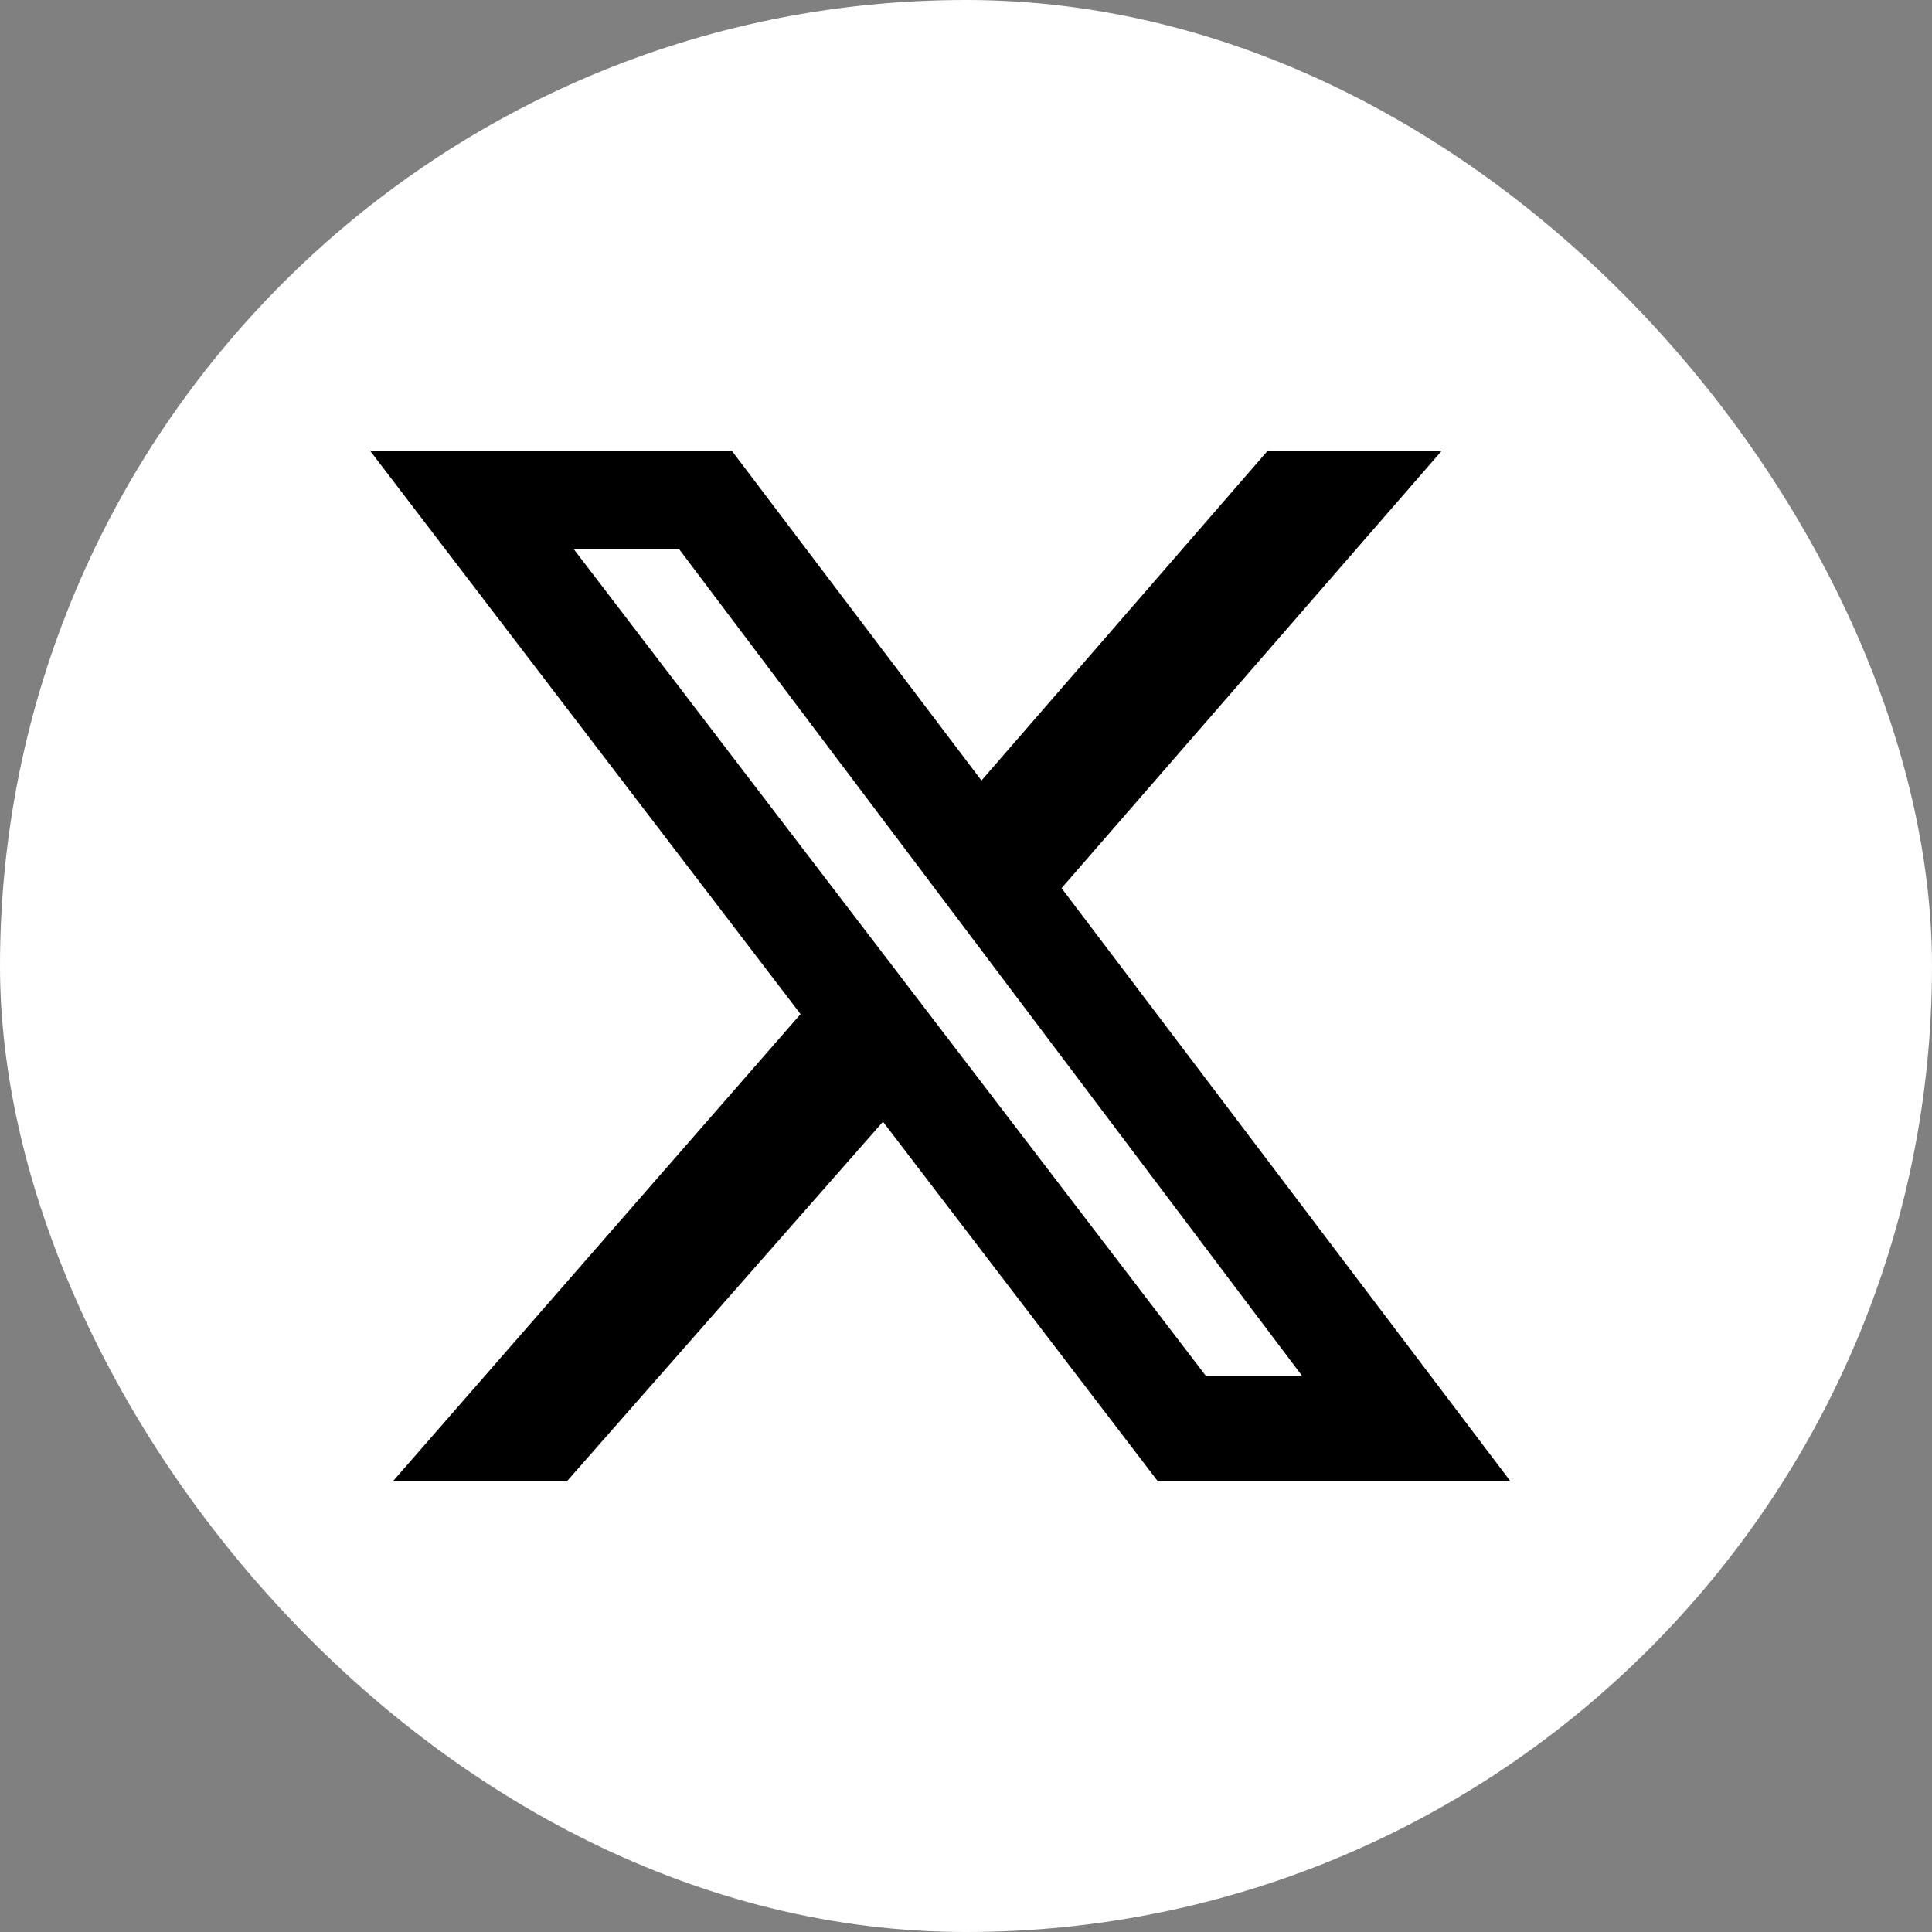
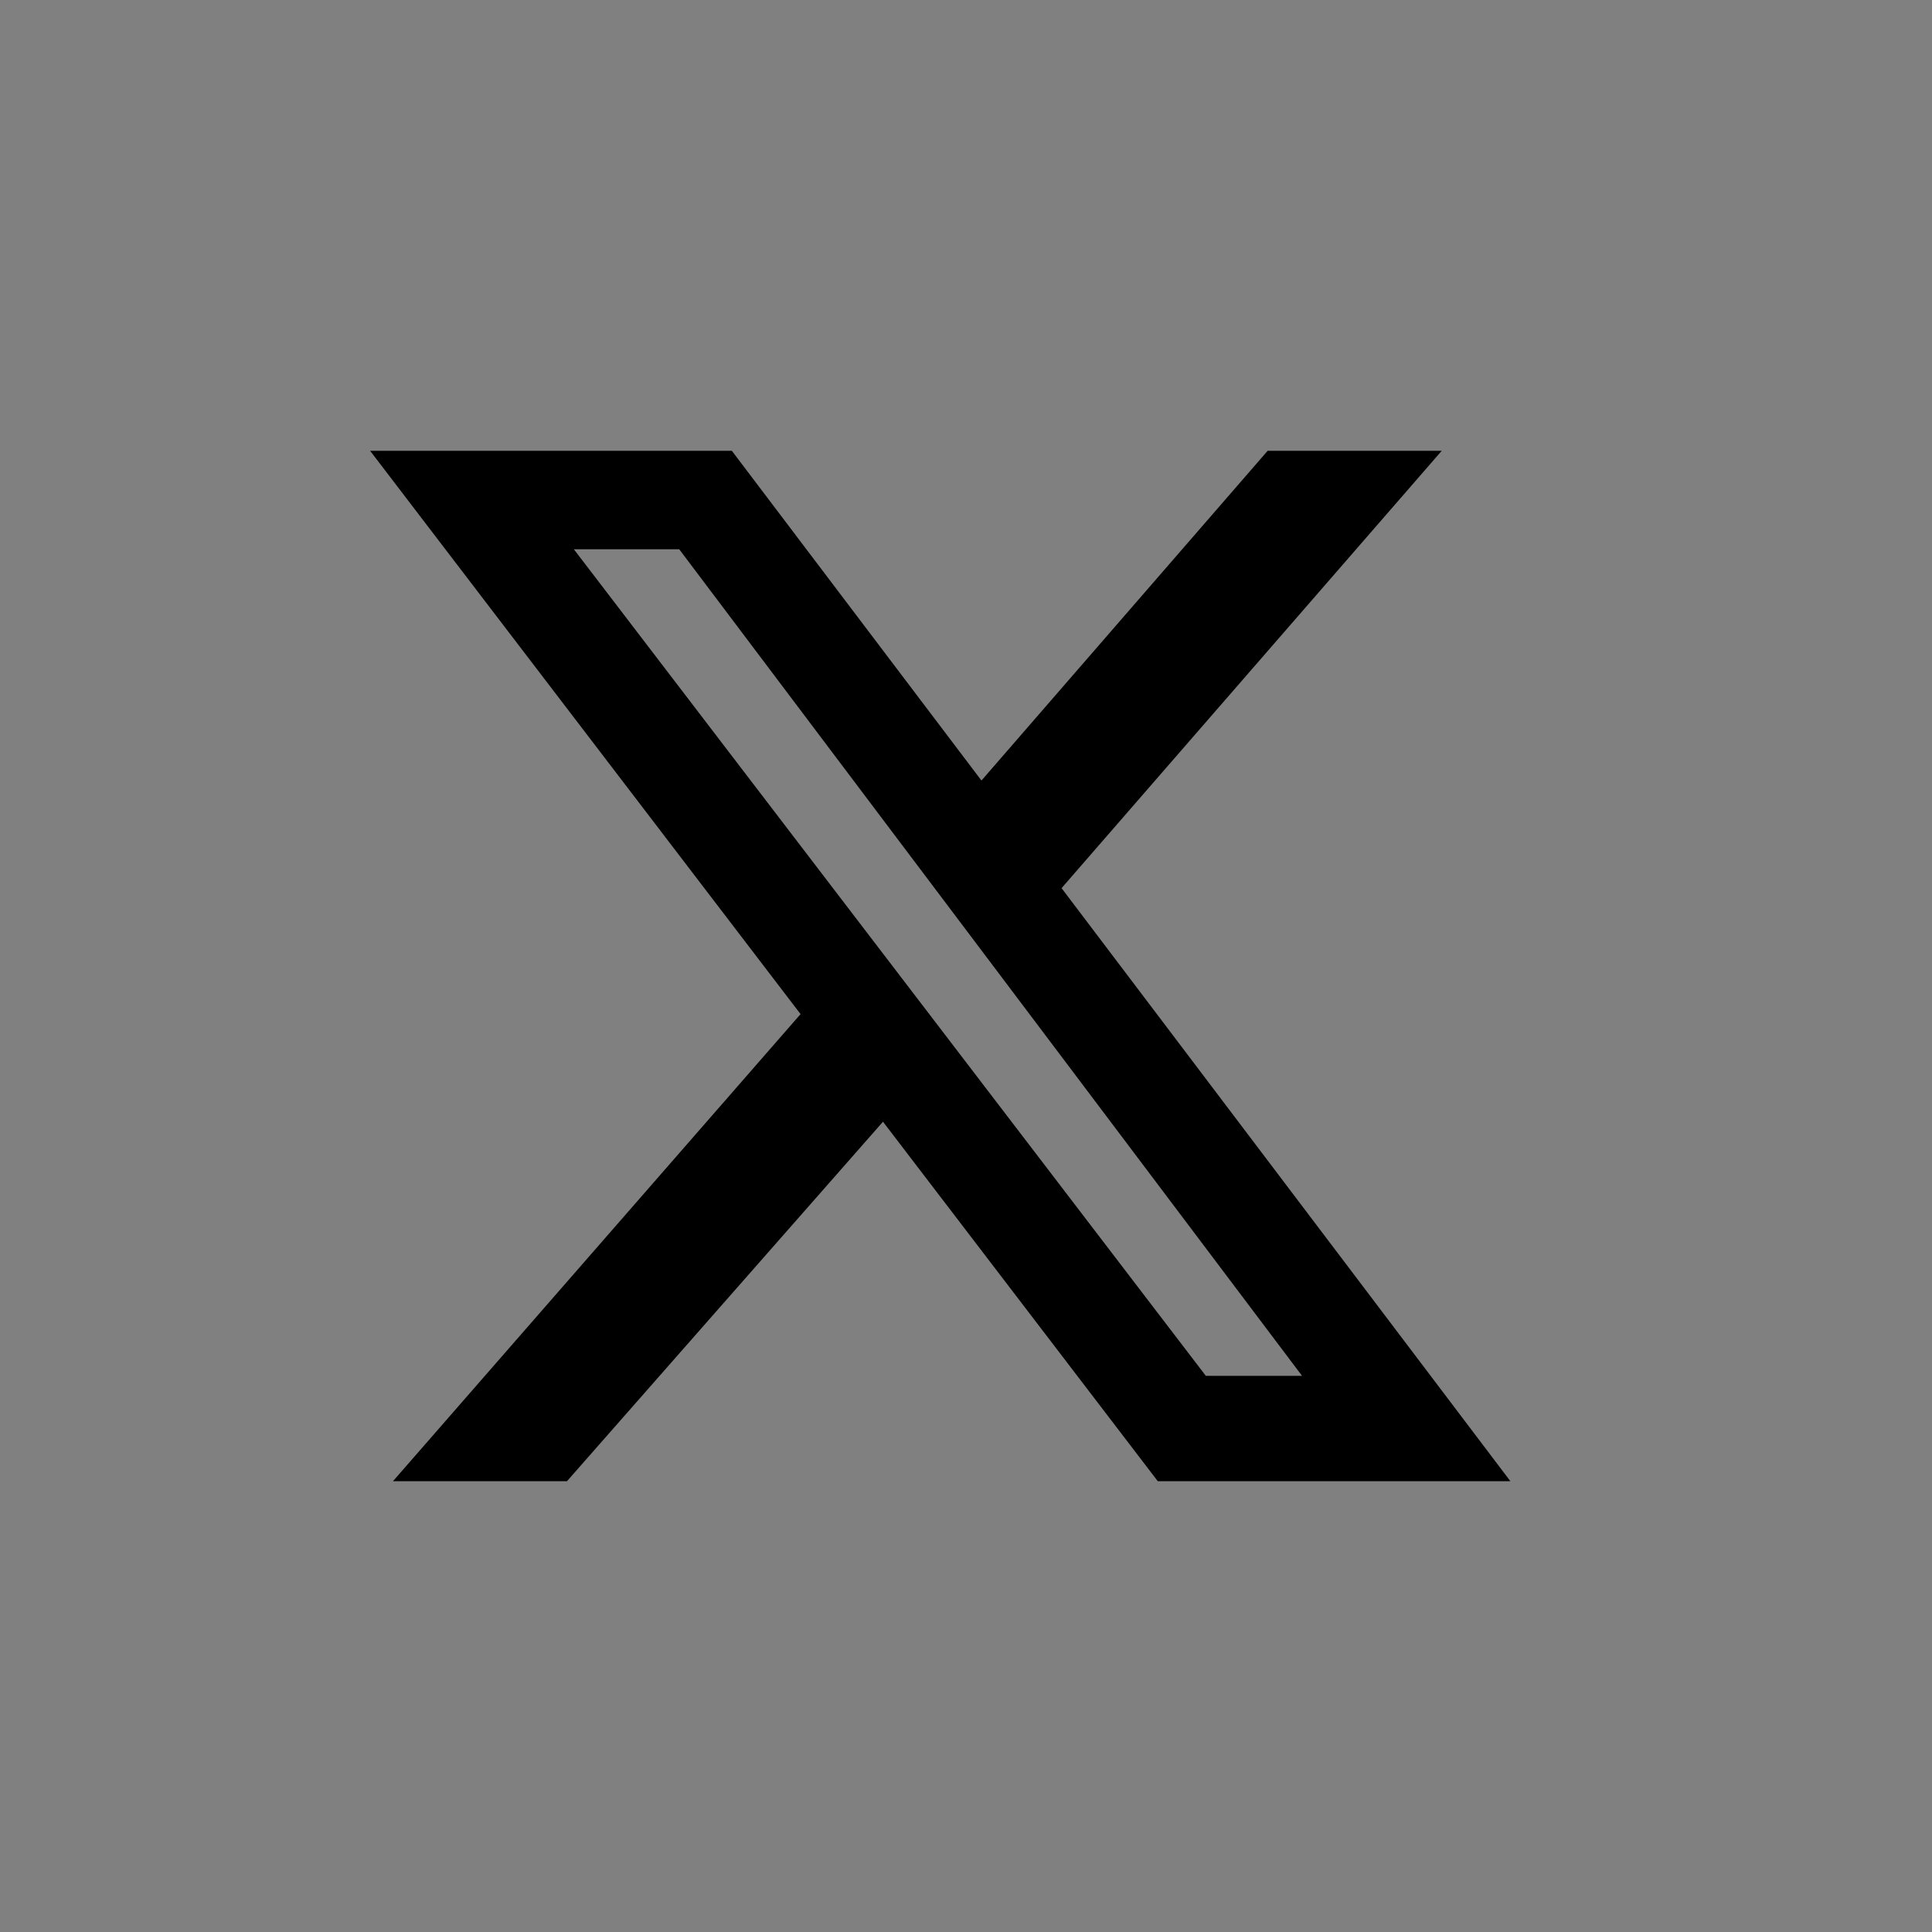
<svg xmlns="http://www.w3.org/2000/svg" width="30" height="30" viewBox="0 0 30 30" fill="none">
  <rect x="0" y="0" width="30" height="30" fill="#808080" stroke="none" />
-   <rect width="30" height="30" rx="15" fill="white" />
-   <path d="M19.684 7H22.387L16.484 13.791L23.453 23H17.978L13.711 17.418L8.804 23H6.102L12.431 15.747L5.747 7H11.364L15.24 12.12L19.684 7ZM18.724 21.364H20.218L10.547 8.529H8.911L18.724 21.364Z" fill="black" />
+   <path d="M19.684 7H22.387L16.484 13.791L23.453 23H17.978L13.711 17.418L8.804 23H6.102L12.431 15.747L5.747 7H11.364L15.24 12.12L19.684 7M18.724 21.364H20.218L10.547 8.529H8.911L18.724 21.364Z" fill="black" />
</svg>